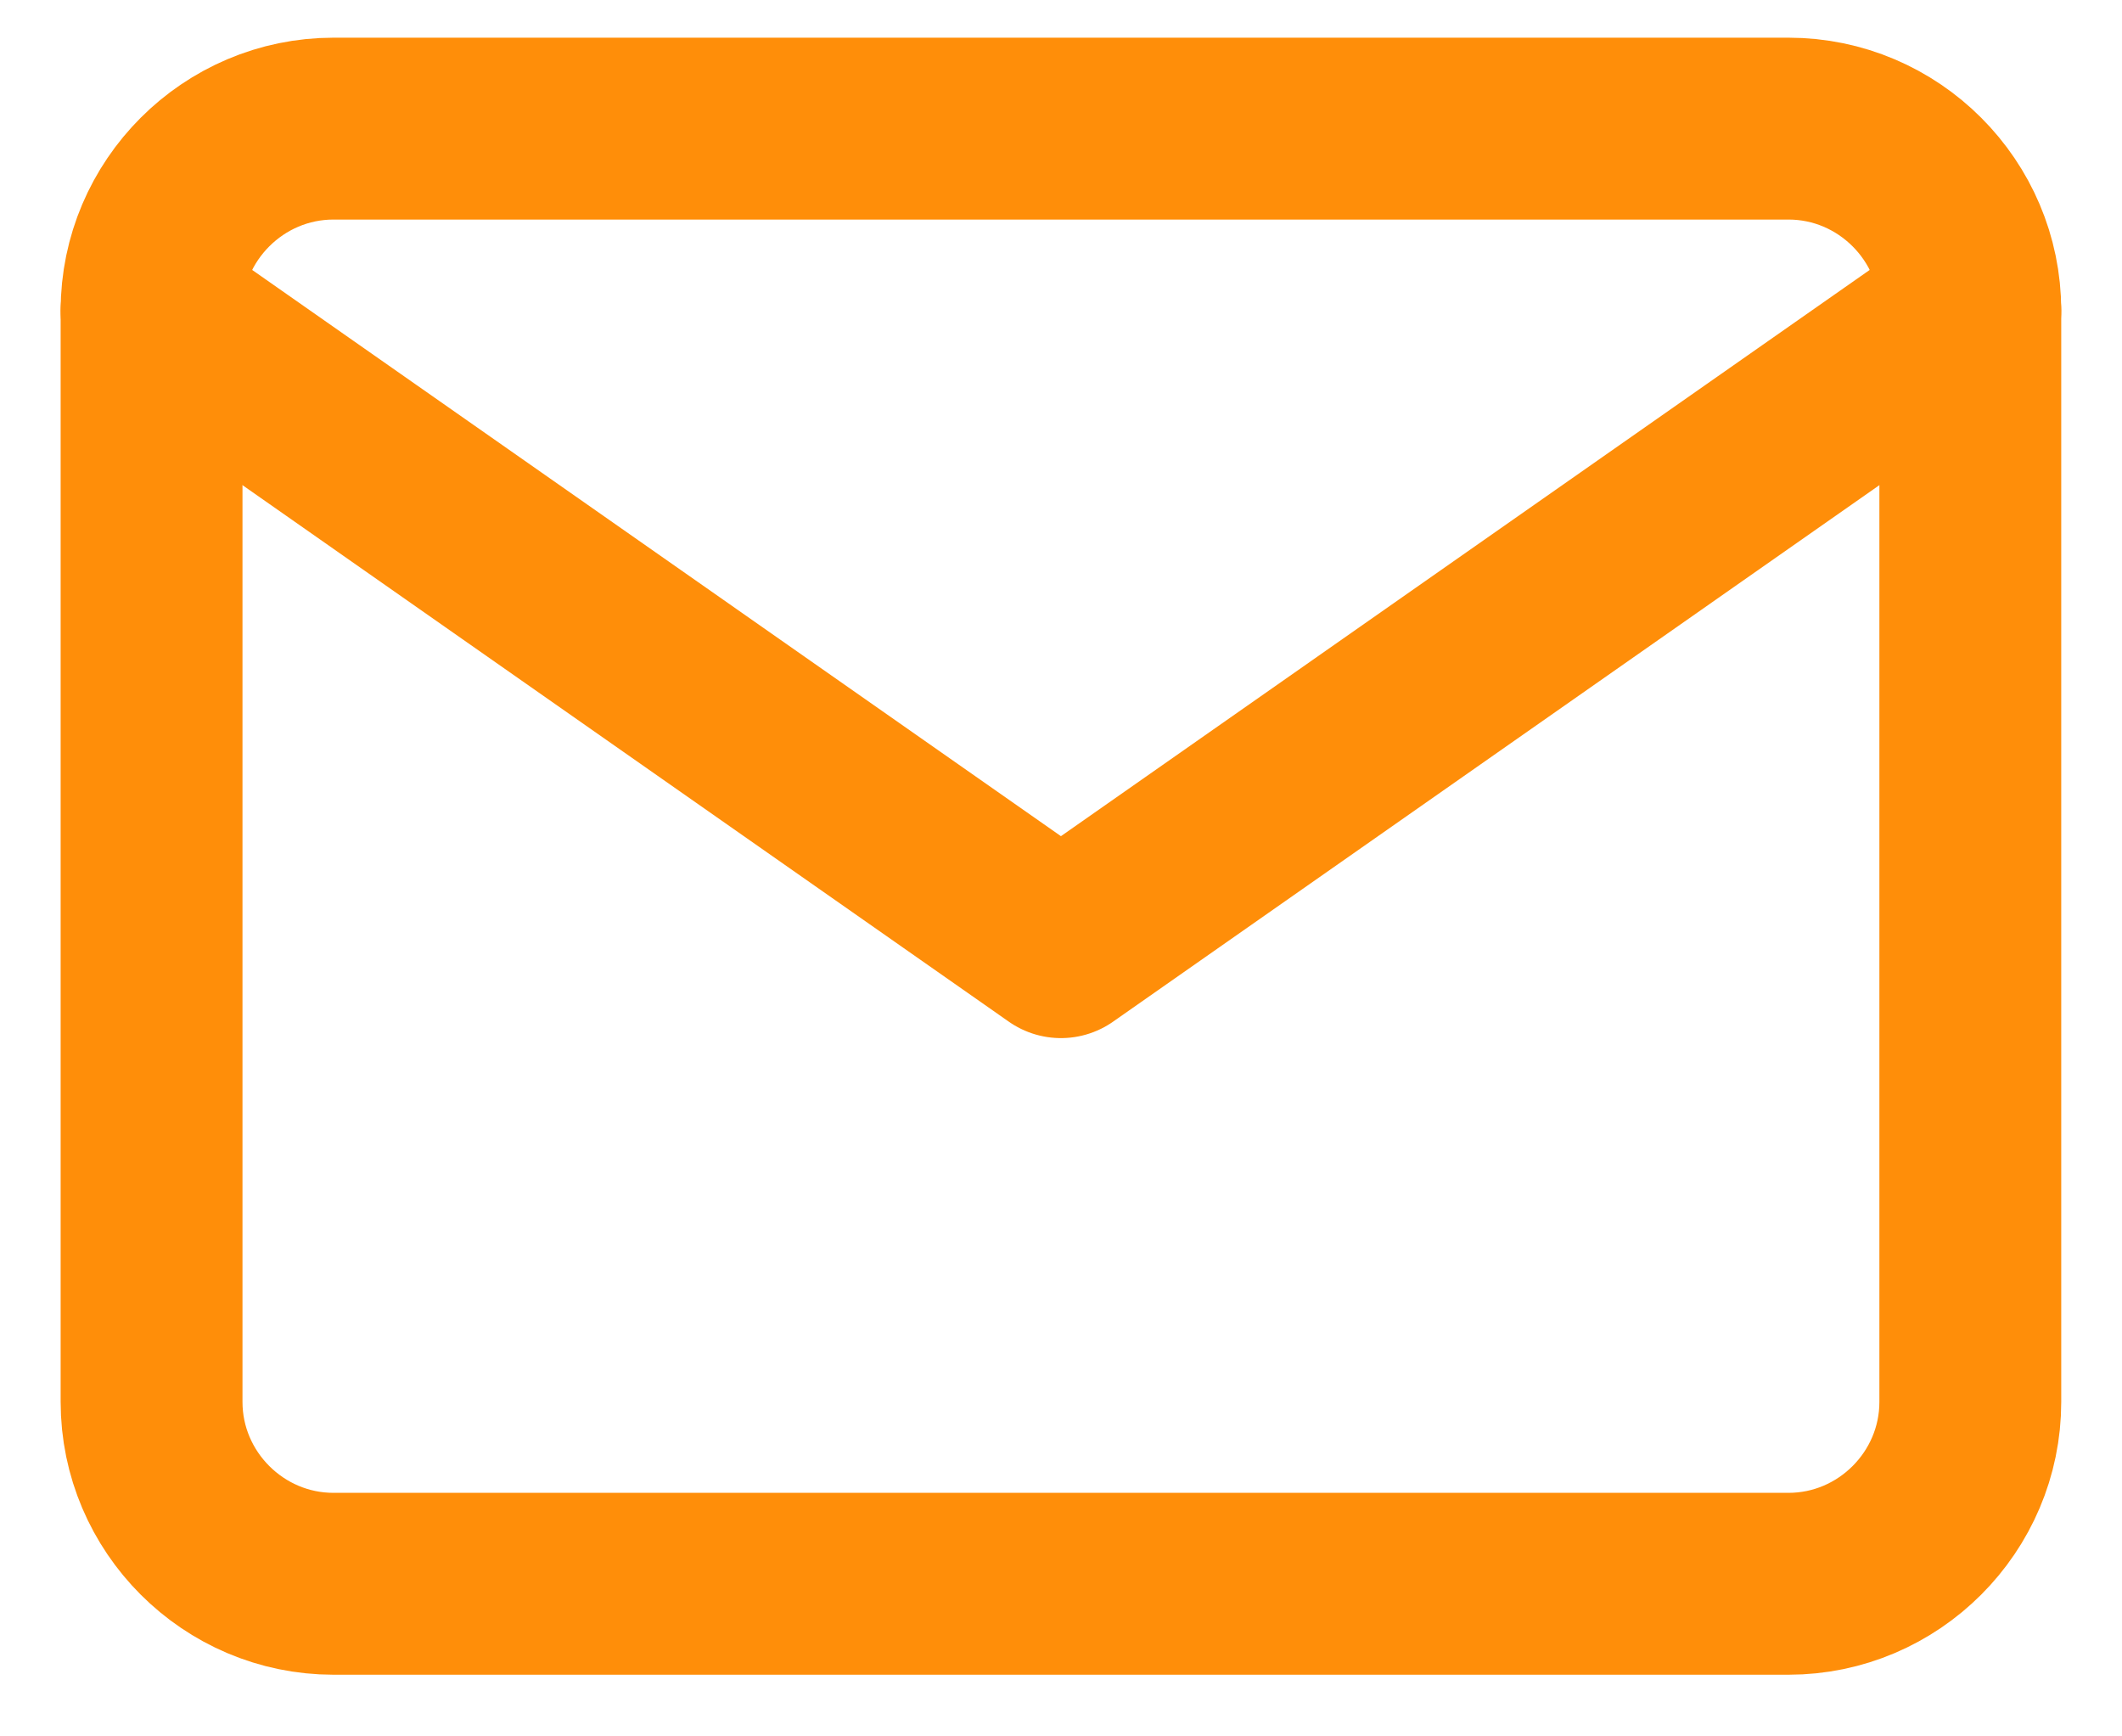
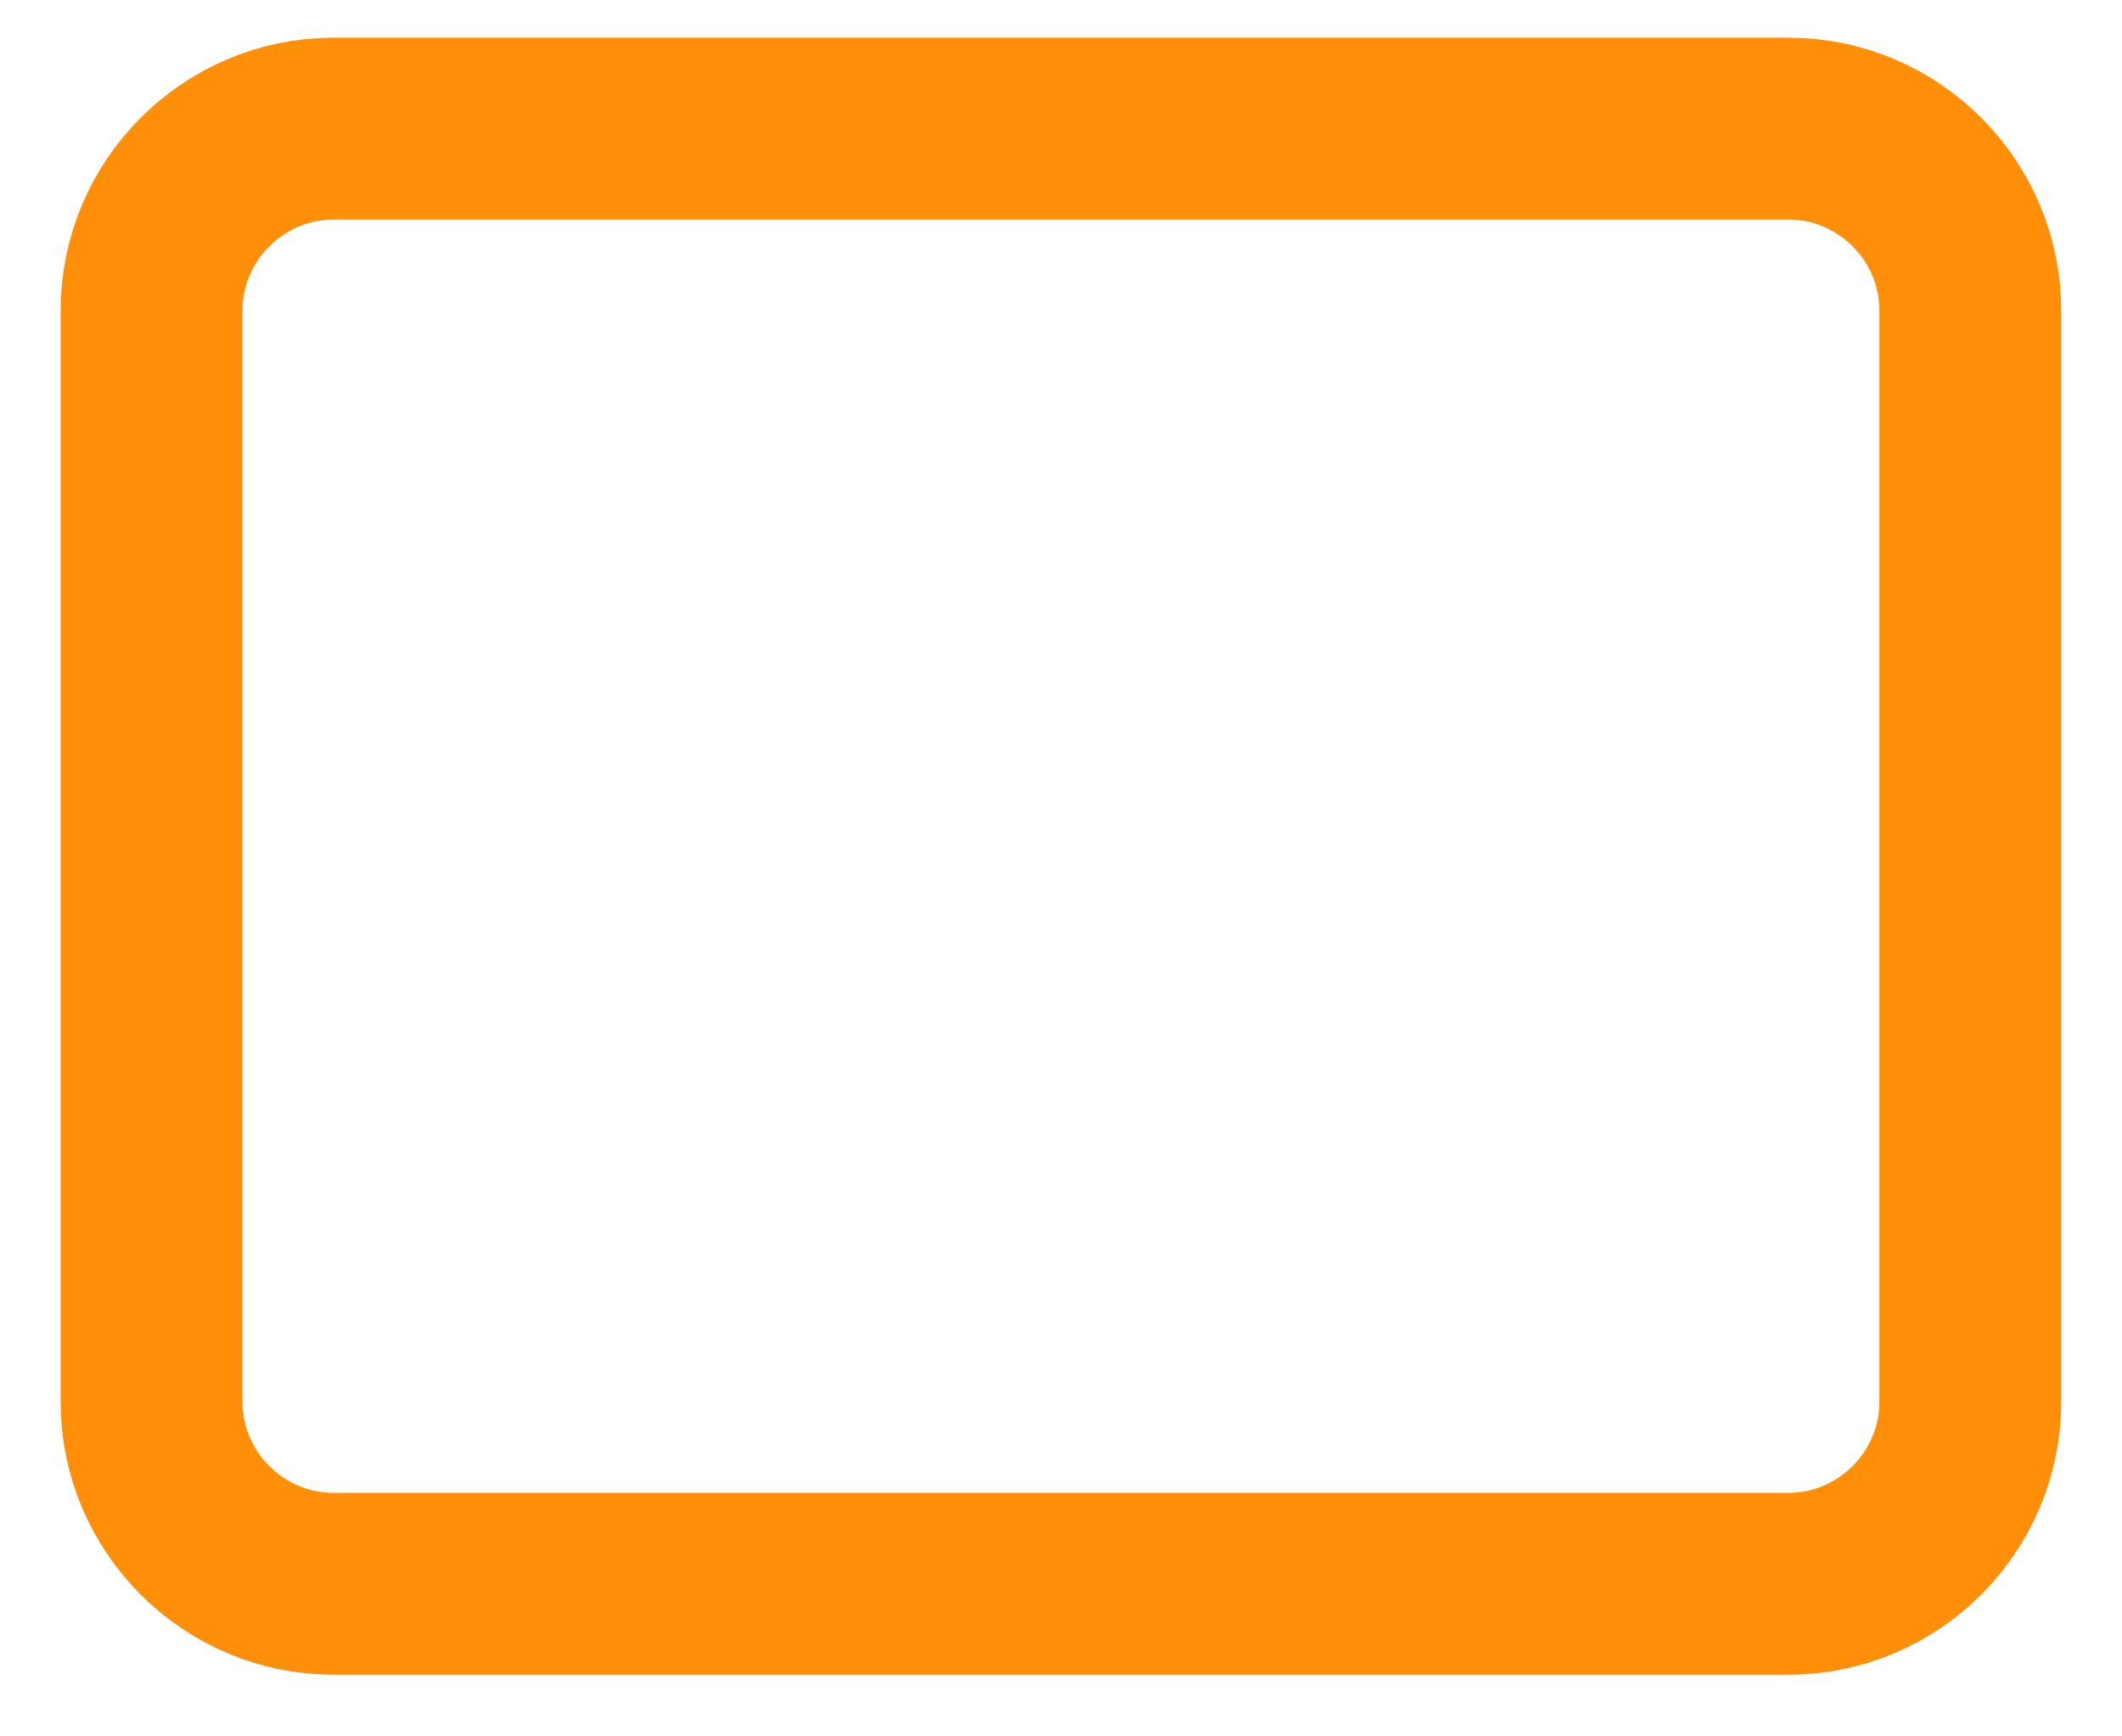
<svg xmlns="http://www.w3.org/2000/svg" width="33" height="27" viewBox="0 0 33 27" fill="none">
  <path d="M5.186 2H27.813C29.369 2 30.641 3.273 30.641 4.828V21.799C30.641 23.354 29.369 24.627 27.813 24.627H5.186C3.63 24.627 2.357 23.354 2.357 21.799V4.828C2.357 3.273 3.63 2 5.186 2Z" stroke="#FF8E09" stroke-width="2.828" stroke-linecap="round" stroke-linejoin="round" />
-   <path d="M30.641 4.828L16.499 14.728L2.357 4.828" stroke="#FF8E09" stroke-width="2.828" stroke-linecap="round" stroke-linejoin="round" />
</svg>